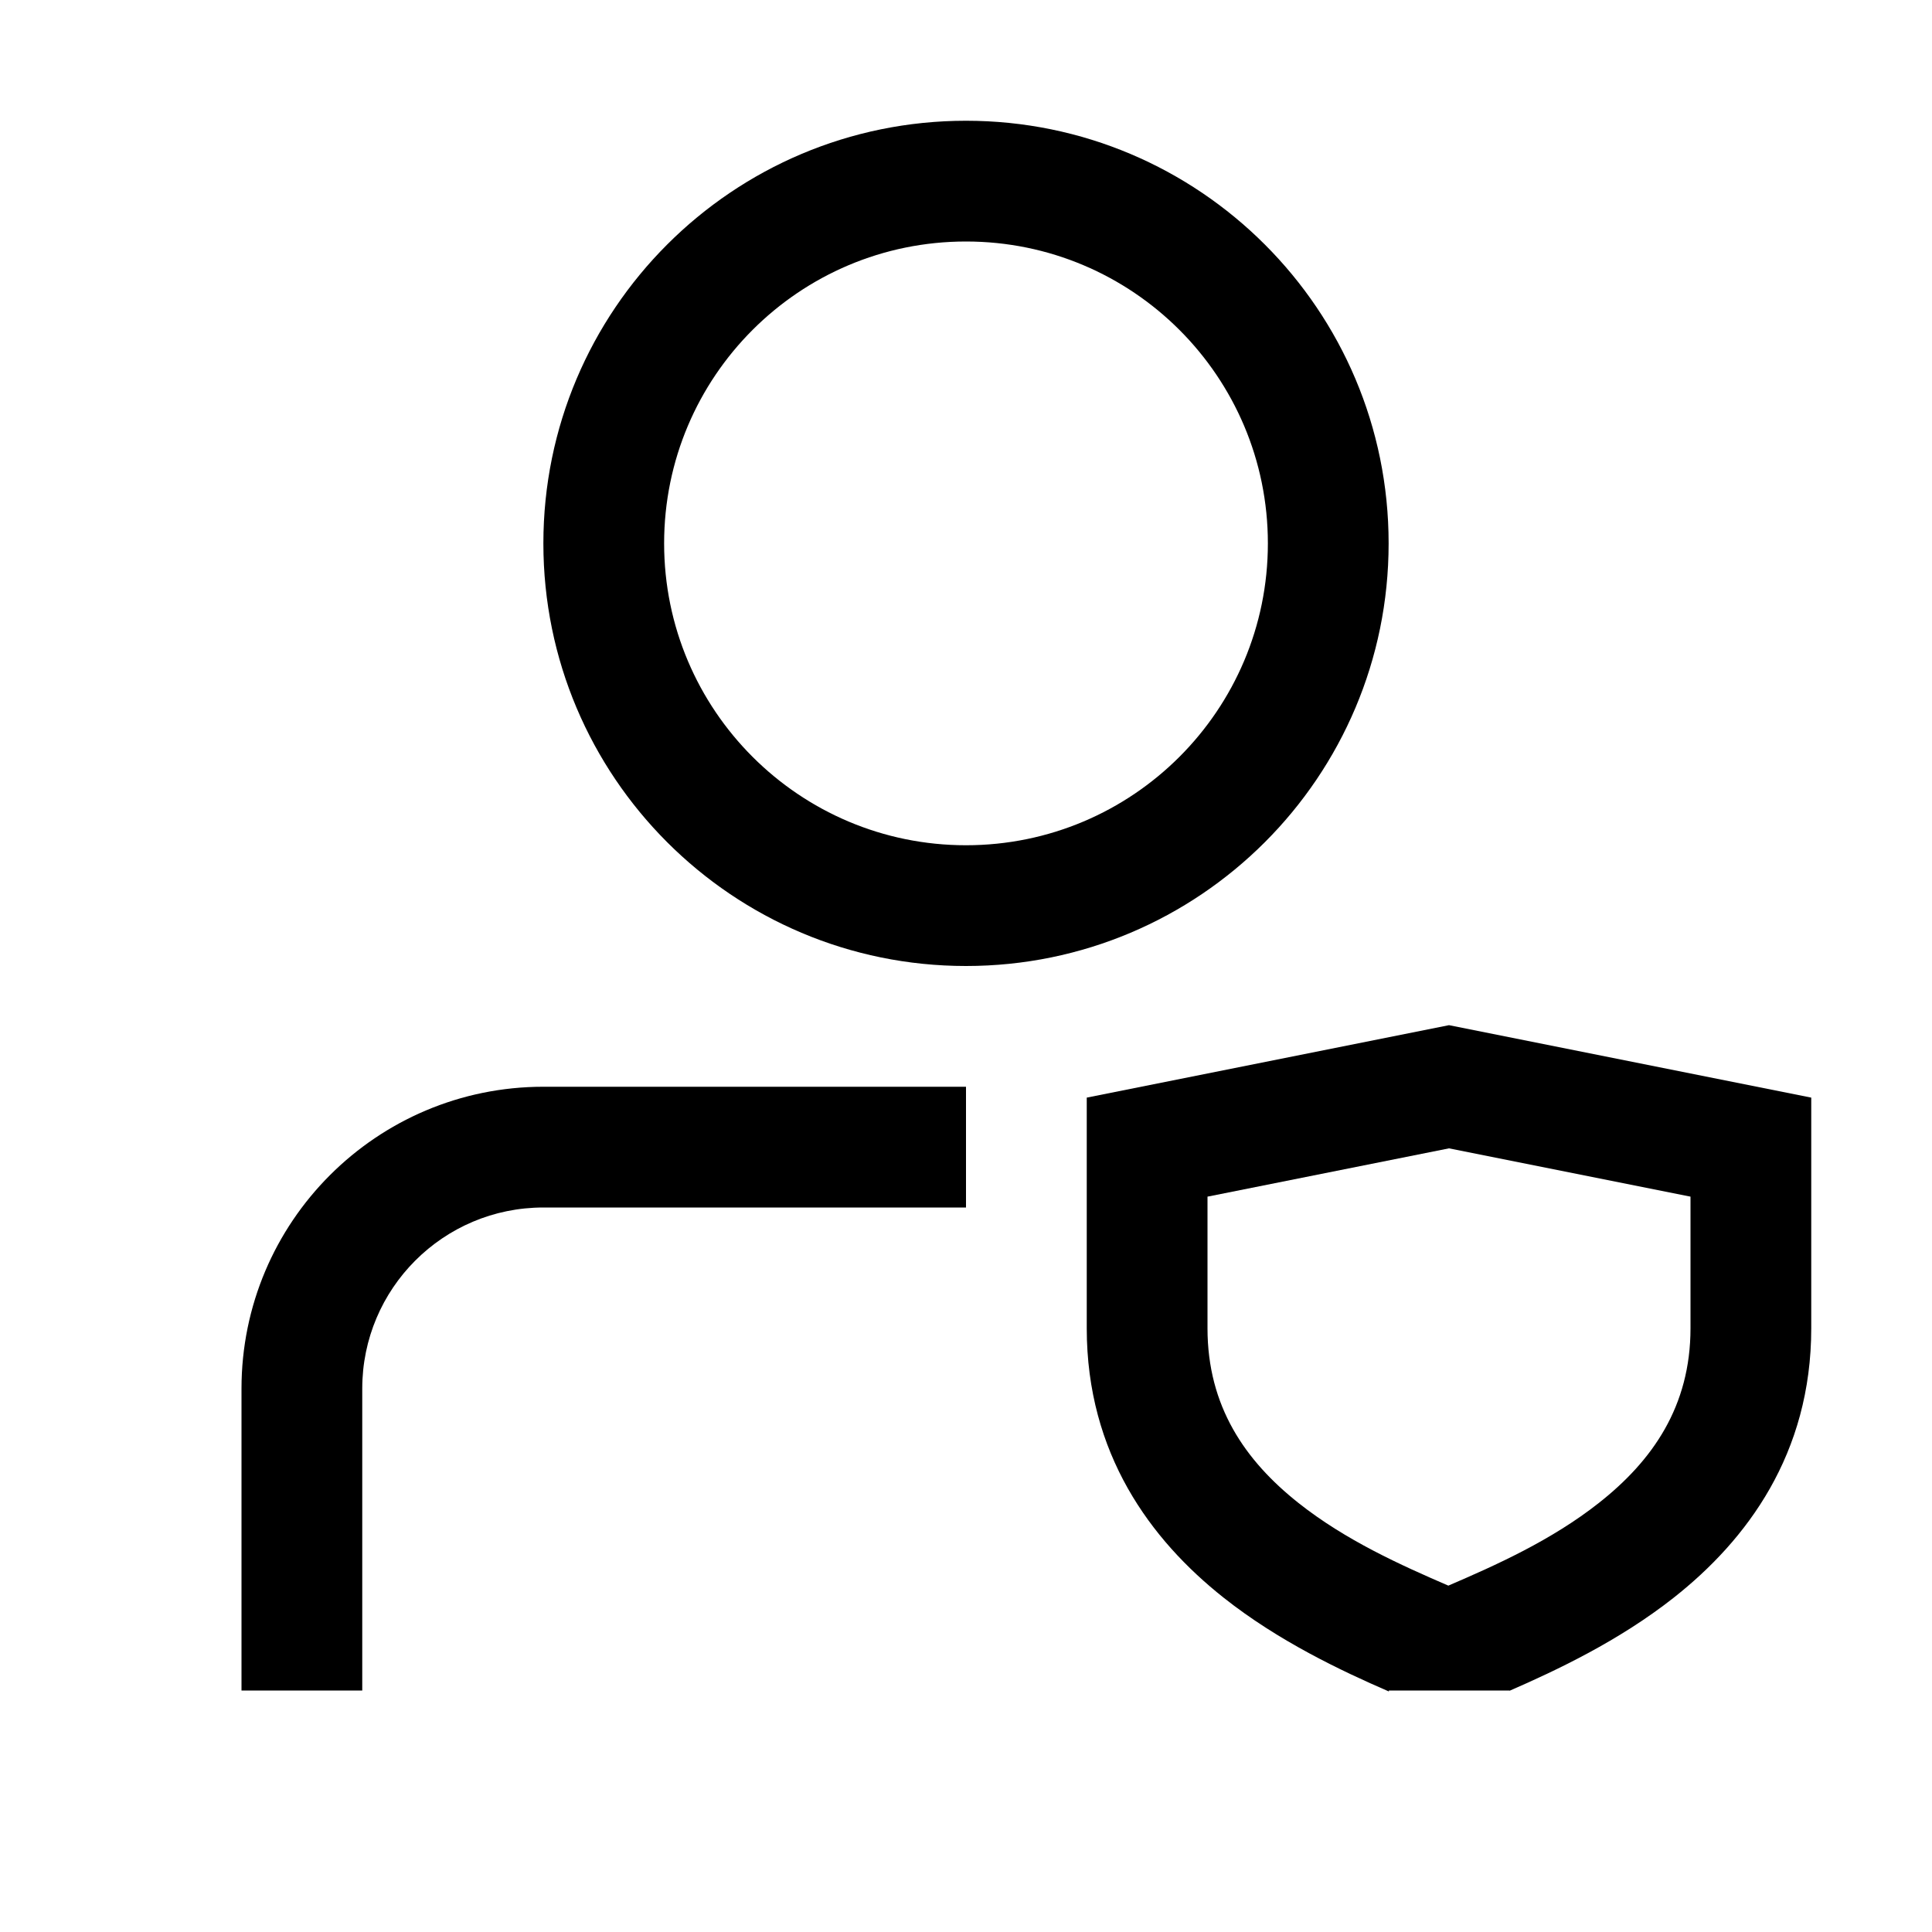
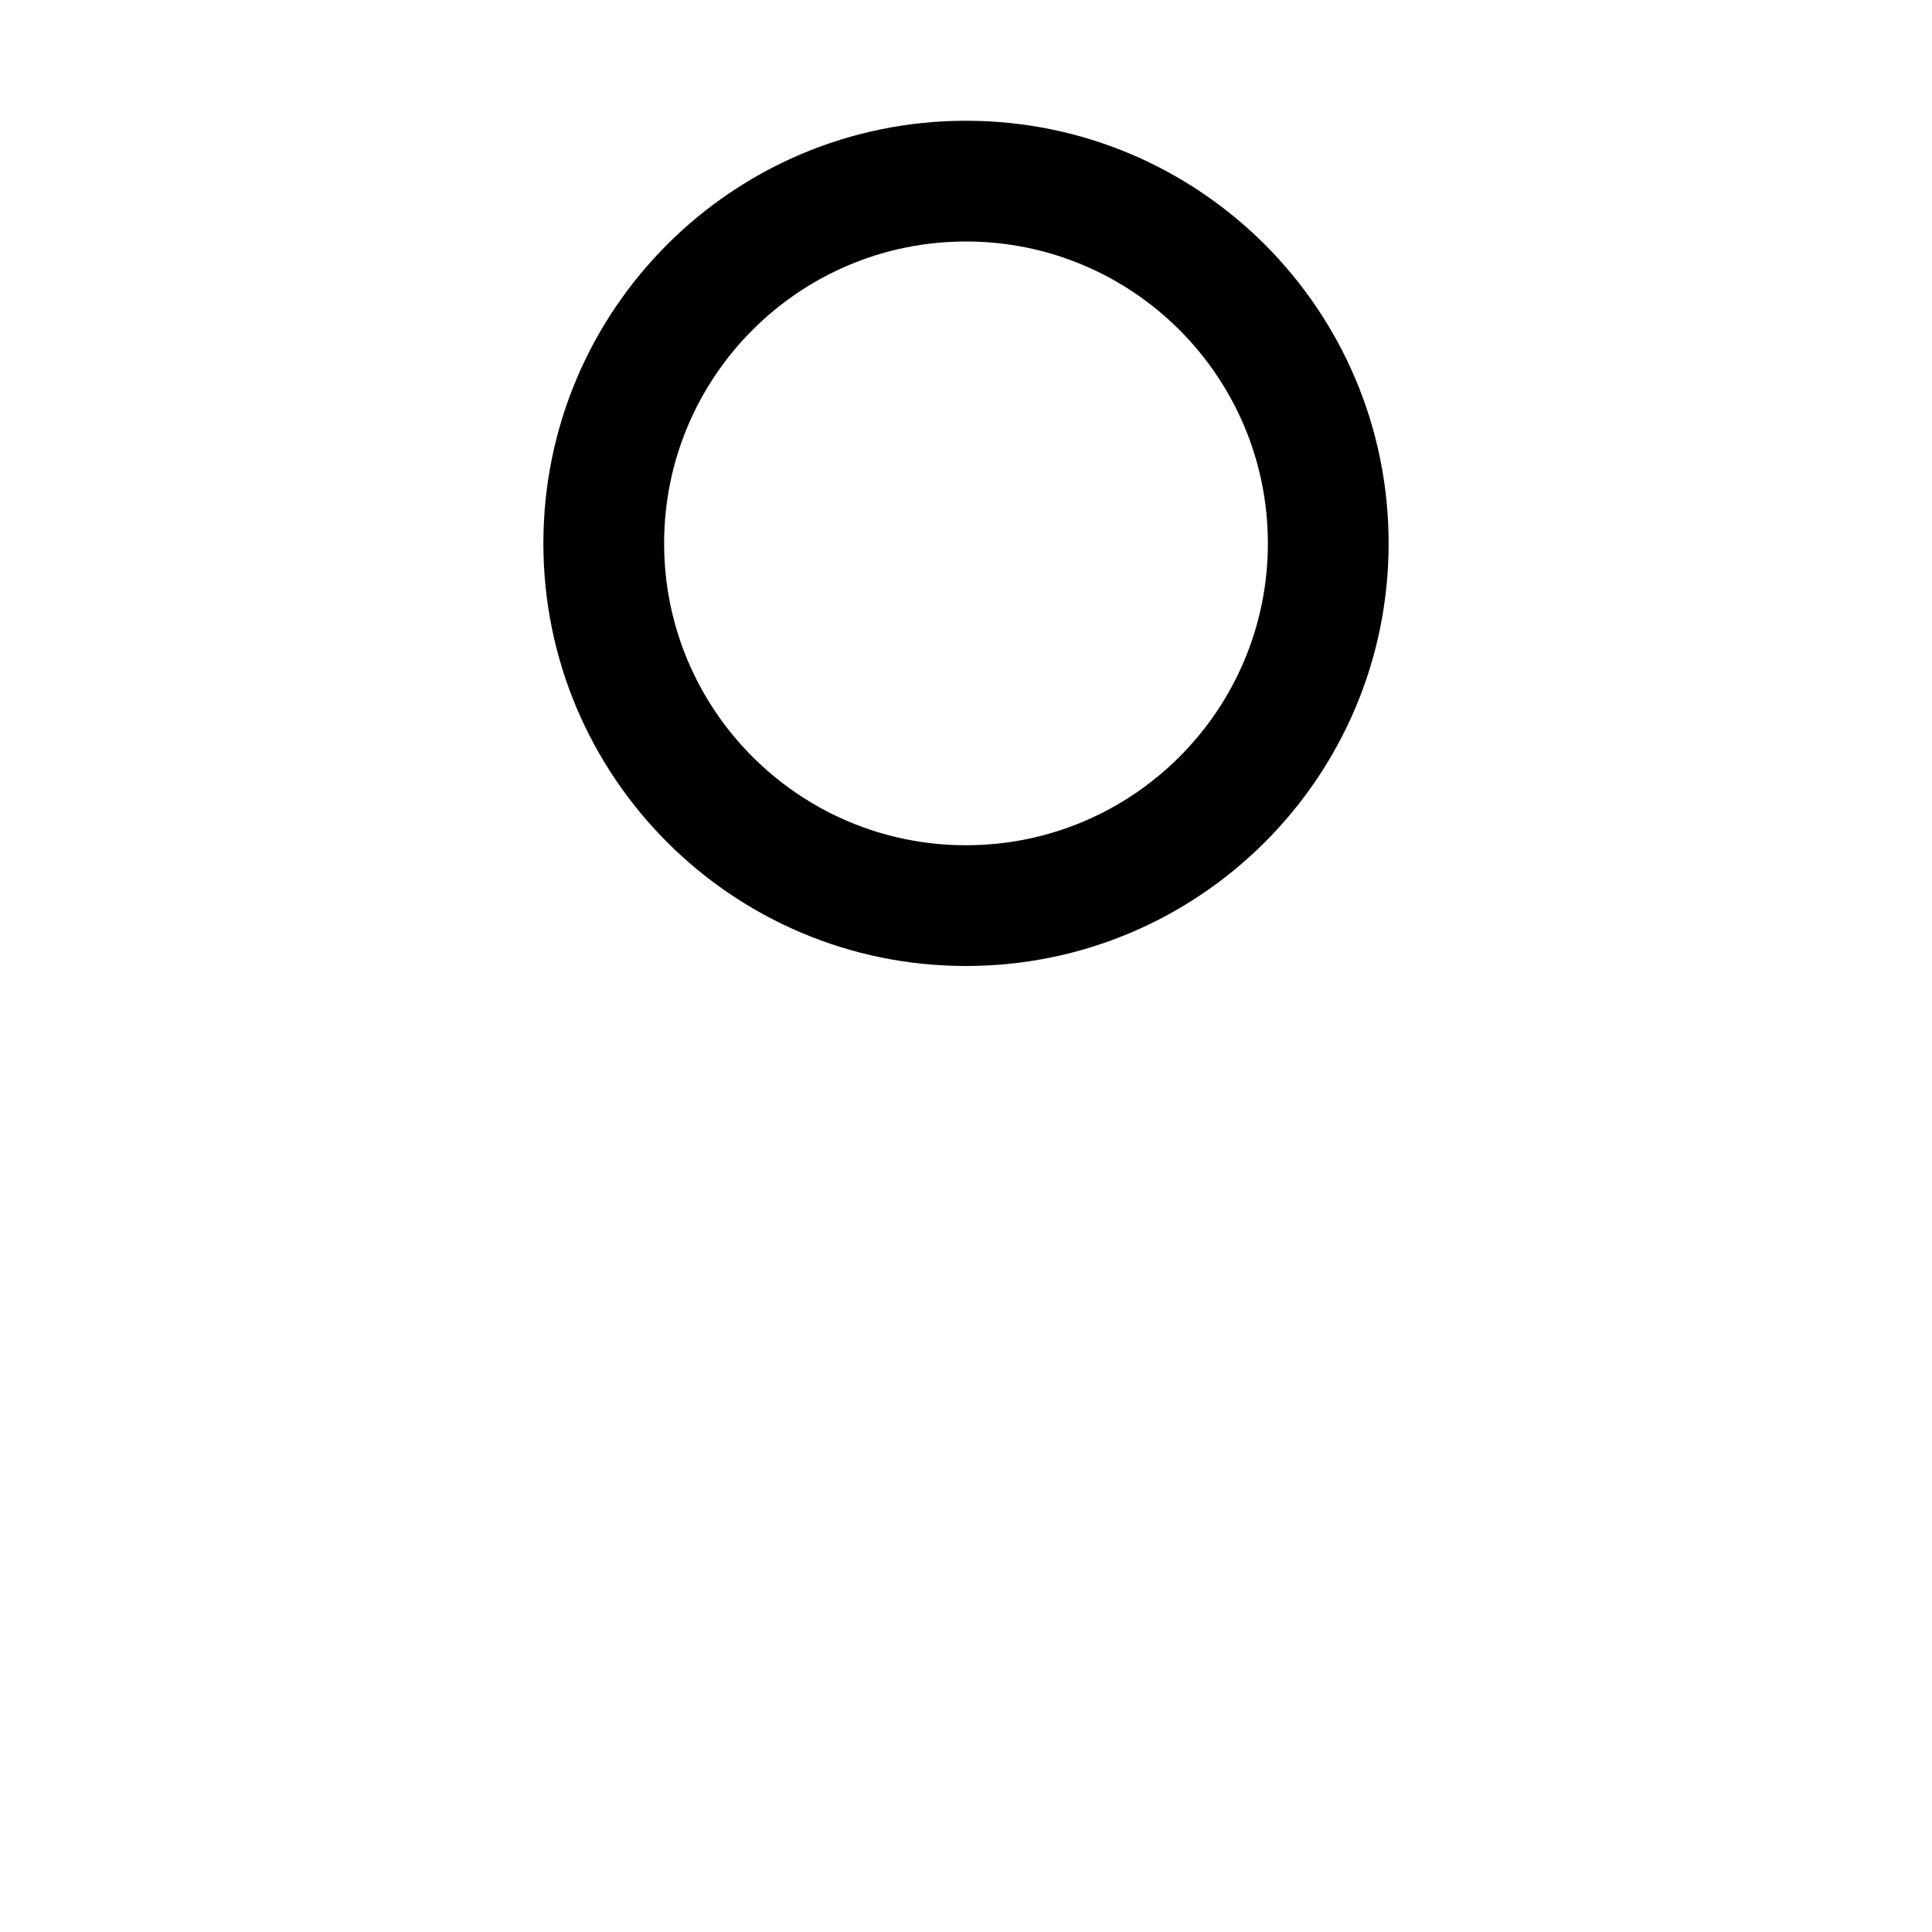
<svg xmlns="http://www.w3.org/2000/svg" width="32" height="32" viewBox="0 0 32 32" fill="none">
  <path fill-rule="evenodd" clip-rule="evenodd" d="M9 9C9 5.134 12.134 2 16 2C19.866 2 23 5.134 23 9C23 12.866 19.866 16 16 16C12.134 16 9 12.866 9 9ZM16 4C13.239 4 11 6.239 11 9C11 11.761 13.239 14 16 14C18.761 14 21 11.761 21 9C21 6.239 18.761 4 16 4Z" fill="black" />
-   <path d="M9 20C7.343 20 6 21.343 6 23V28H4V23C4 20.239 6.239 18 9 18H16V20H9Z" fill="black" />
-   <path fill-rule="evenodd" clip-rule="evenodd" d="M24 16.98L30 18.18V22C30 24.082 28.933 25.508 27.723 26.462C26.817 27.177 25.782 27.665 25.004 28.004V28H23.004V28.016C22.223 27.677 21.178 27.185 20.265 26.461C19.059 25.505 18 24.08 18 22V18.18L24 16.98ZM20 19.82V22C20 23.295 20.624 24.194 21.507 24.894C22.289 25.514 23.207 25.925 23.989 26.263C24.775 25.925 25.697 25.513 26.484 24.892C27.373 24.191 28 23.292 28 22V19.82L24 19.02L20 19.82Z" fill="black" />
</svg>